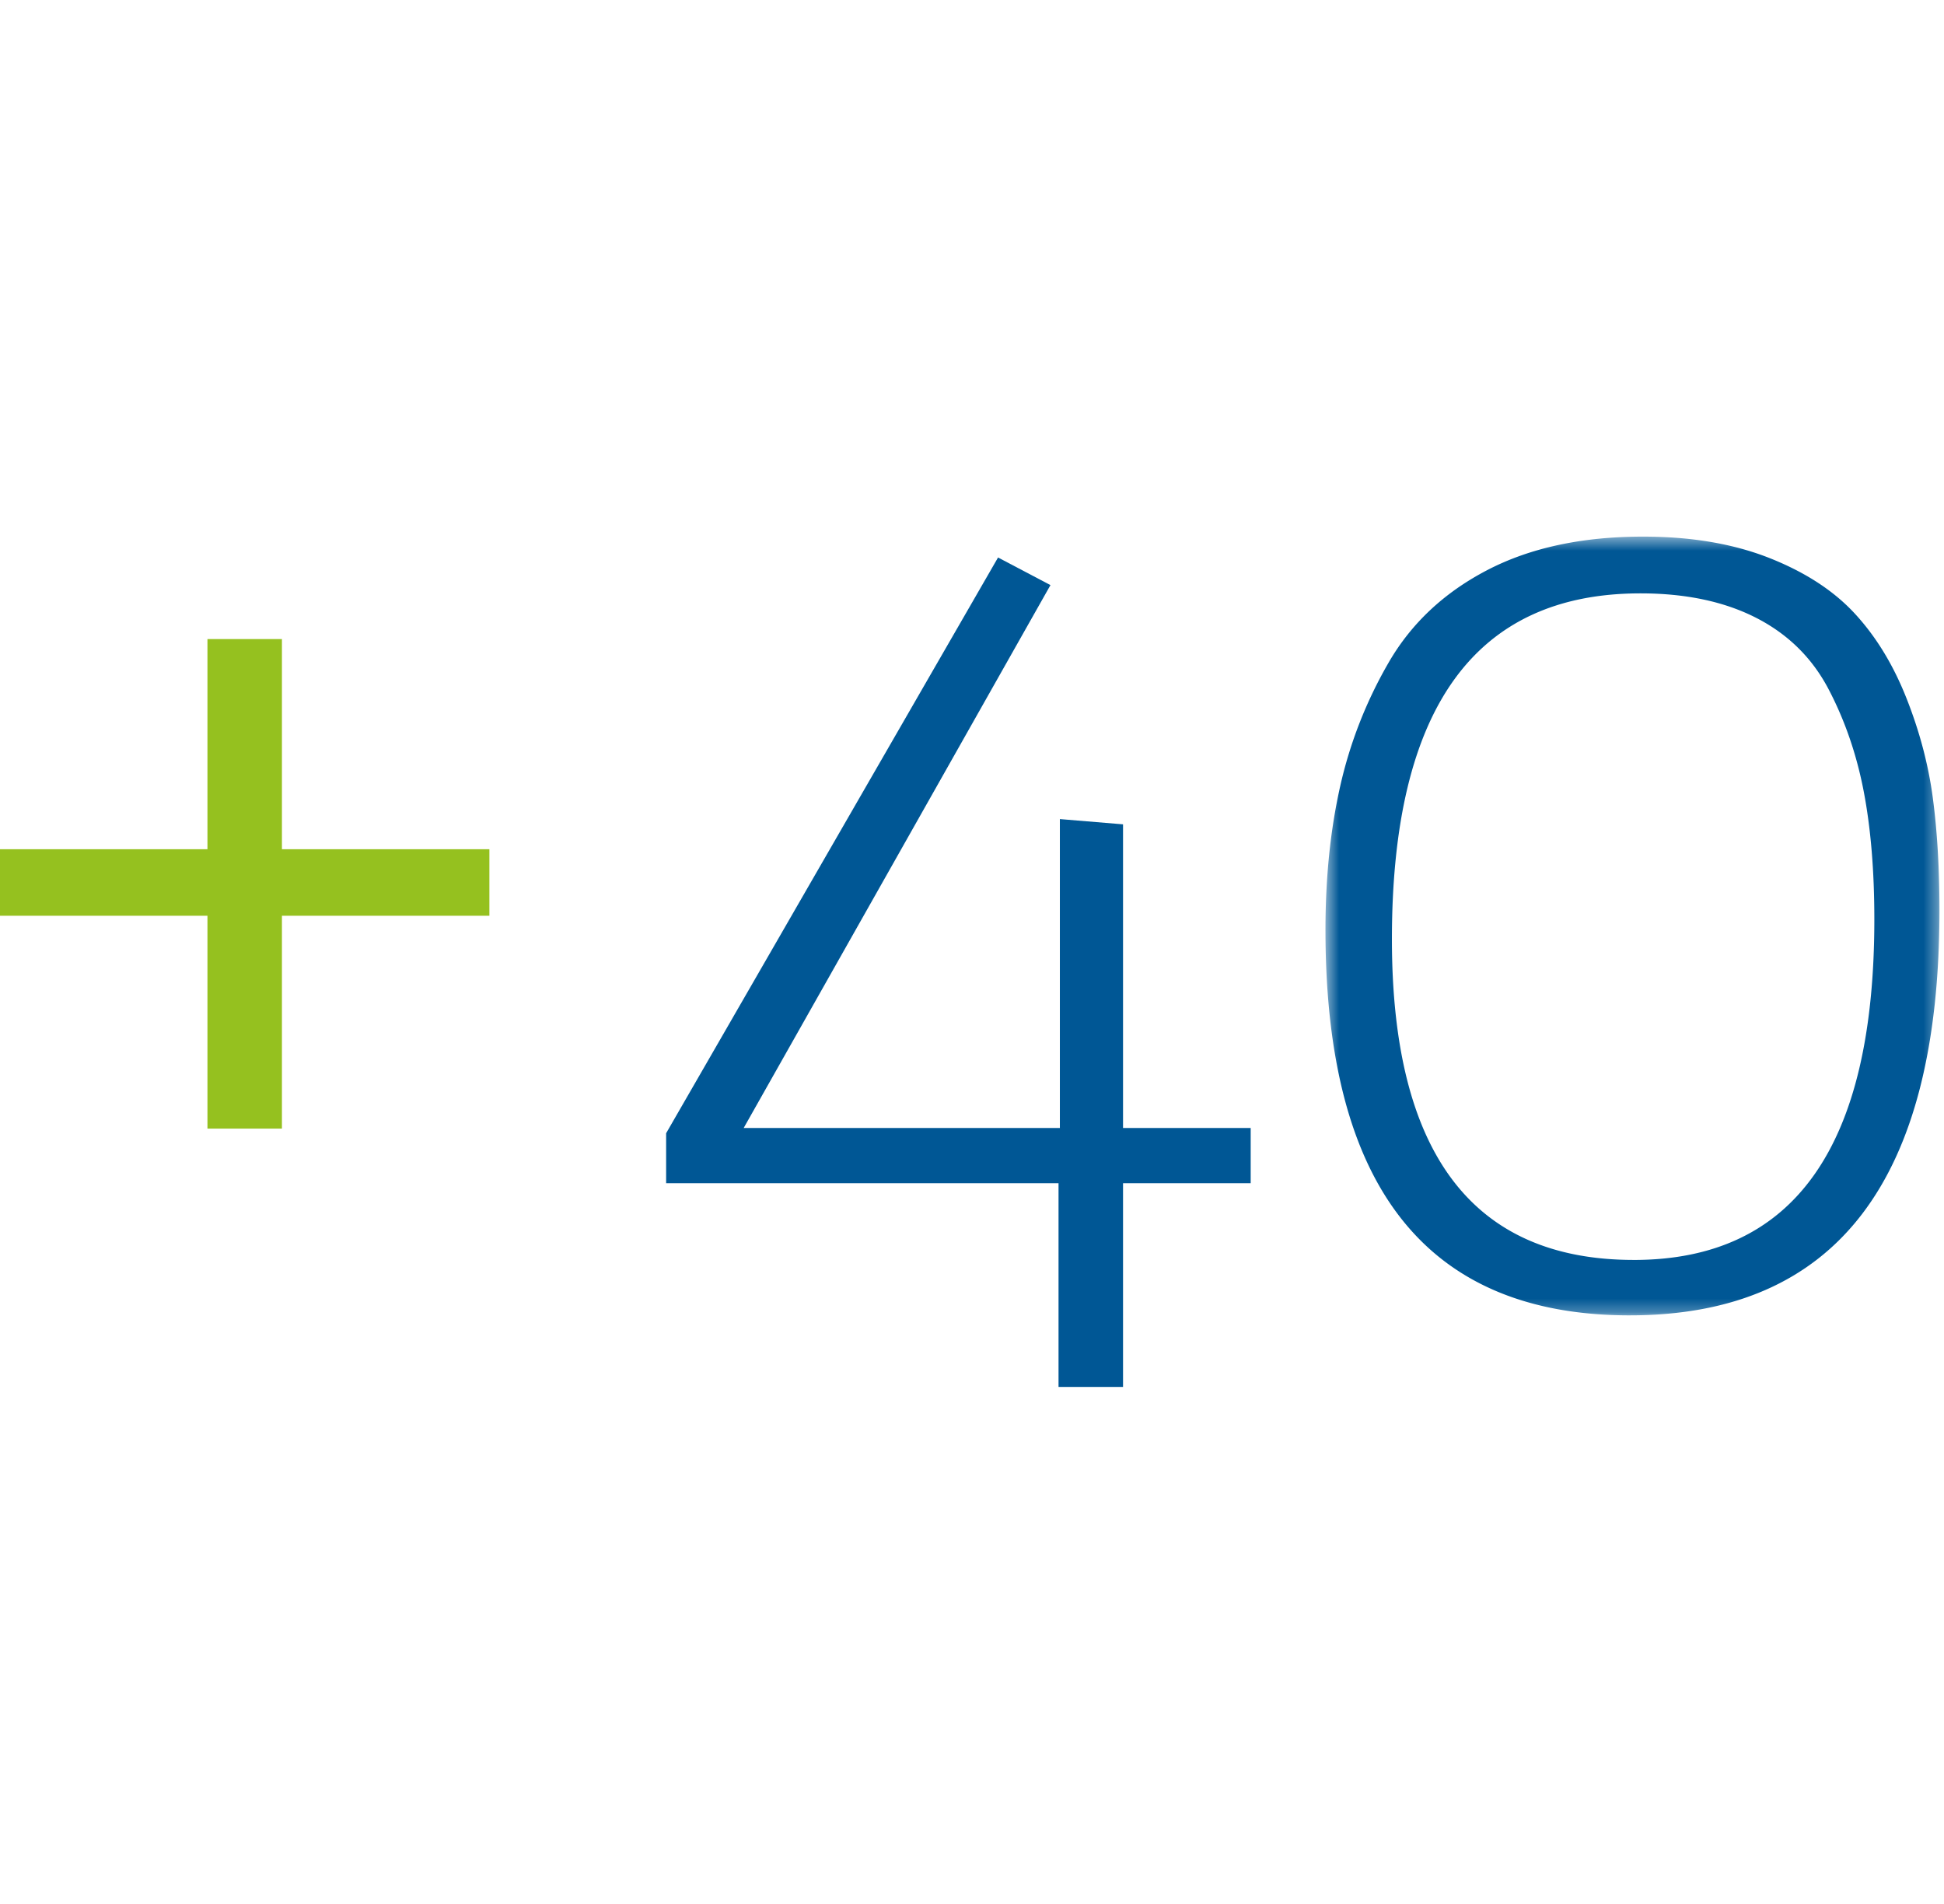
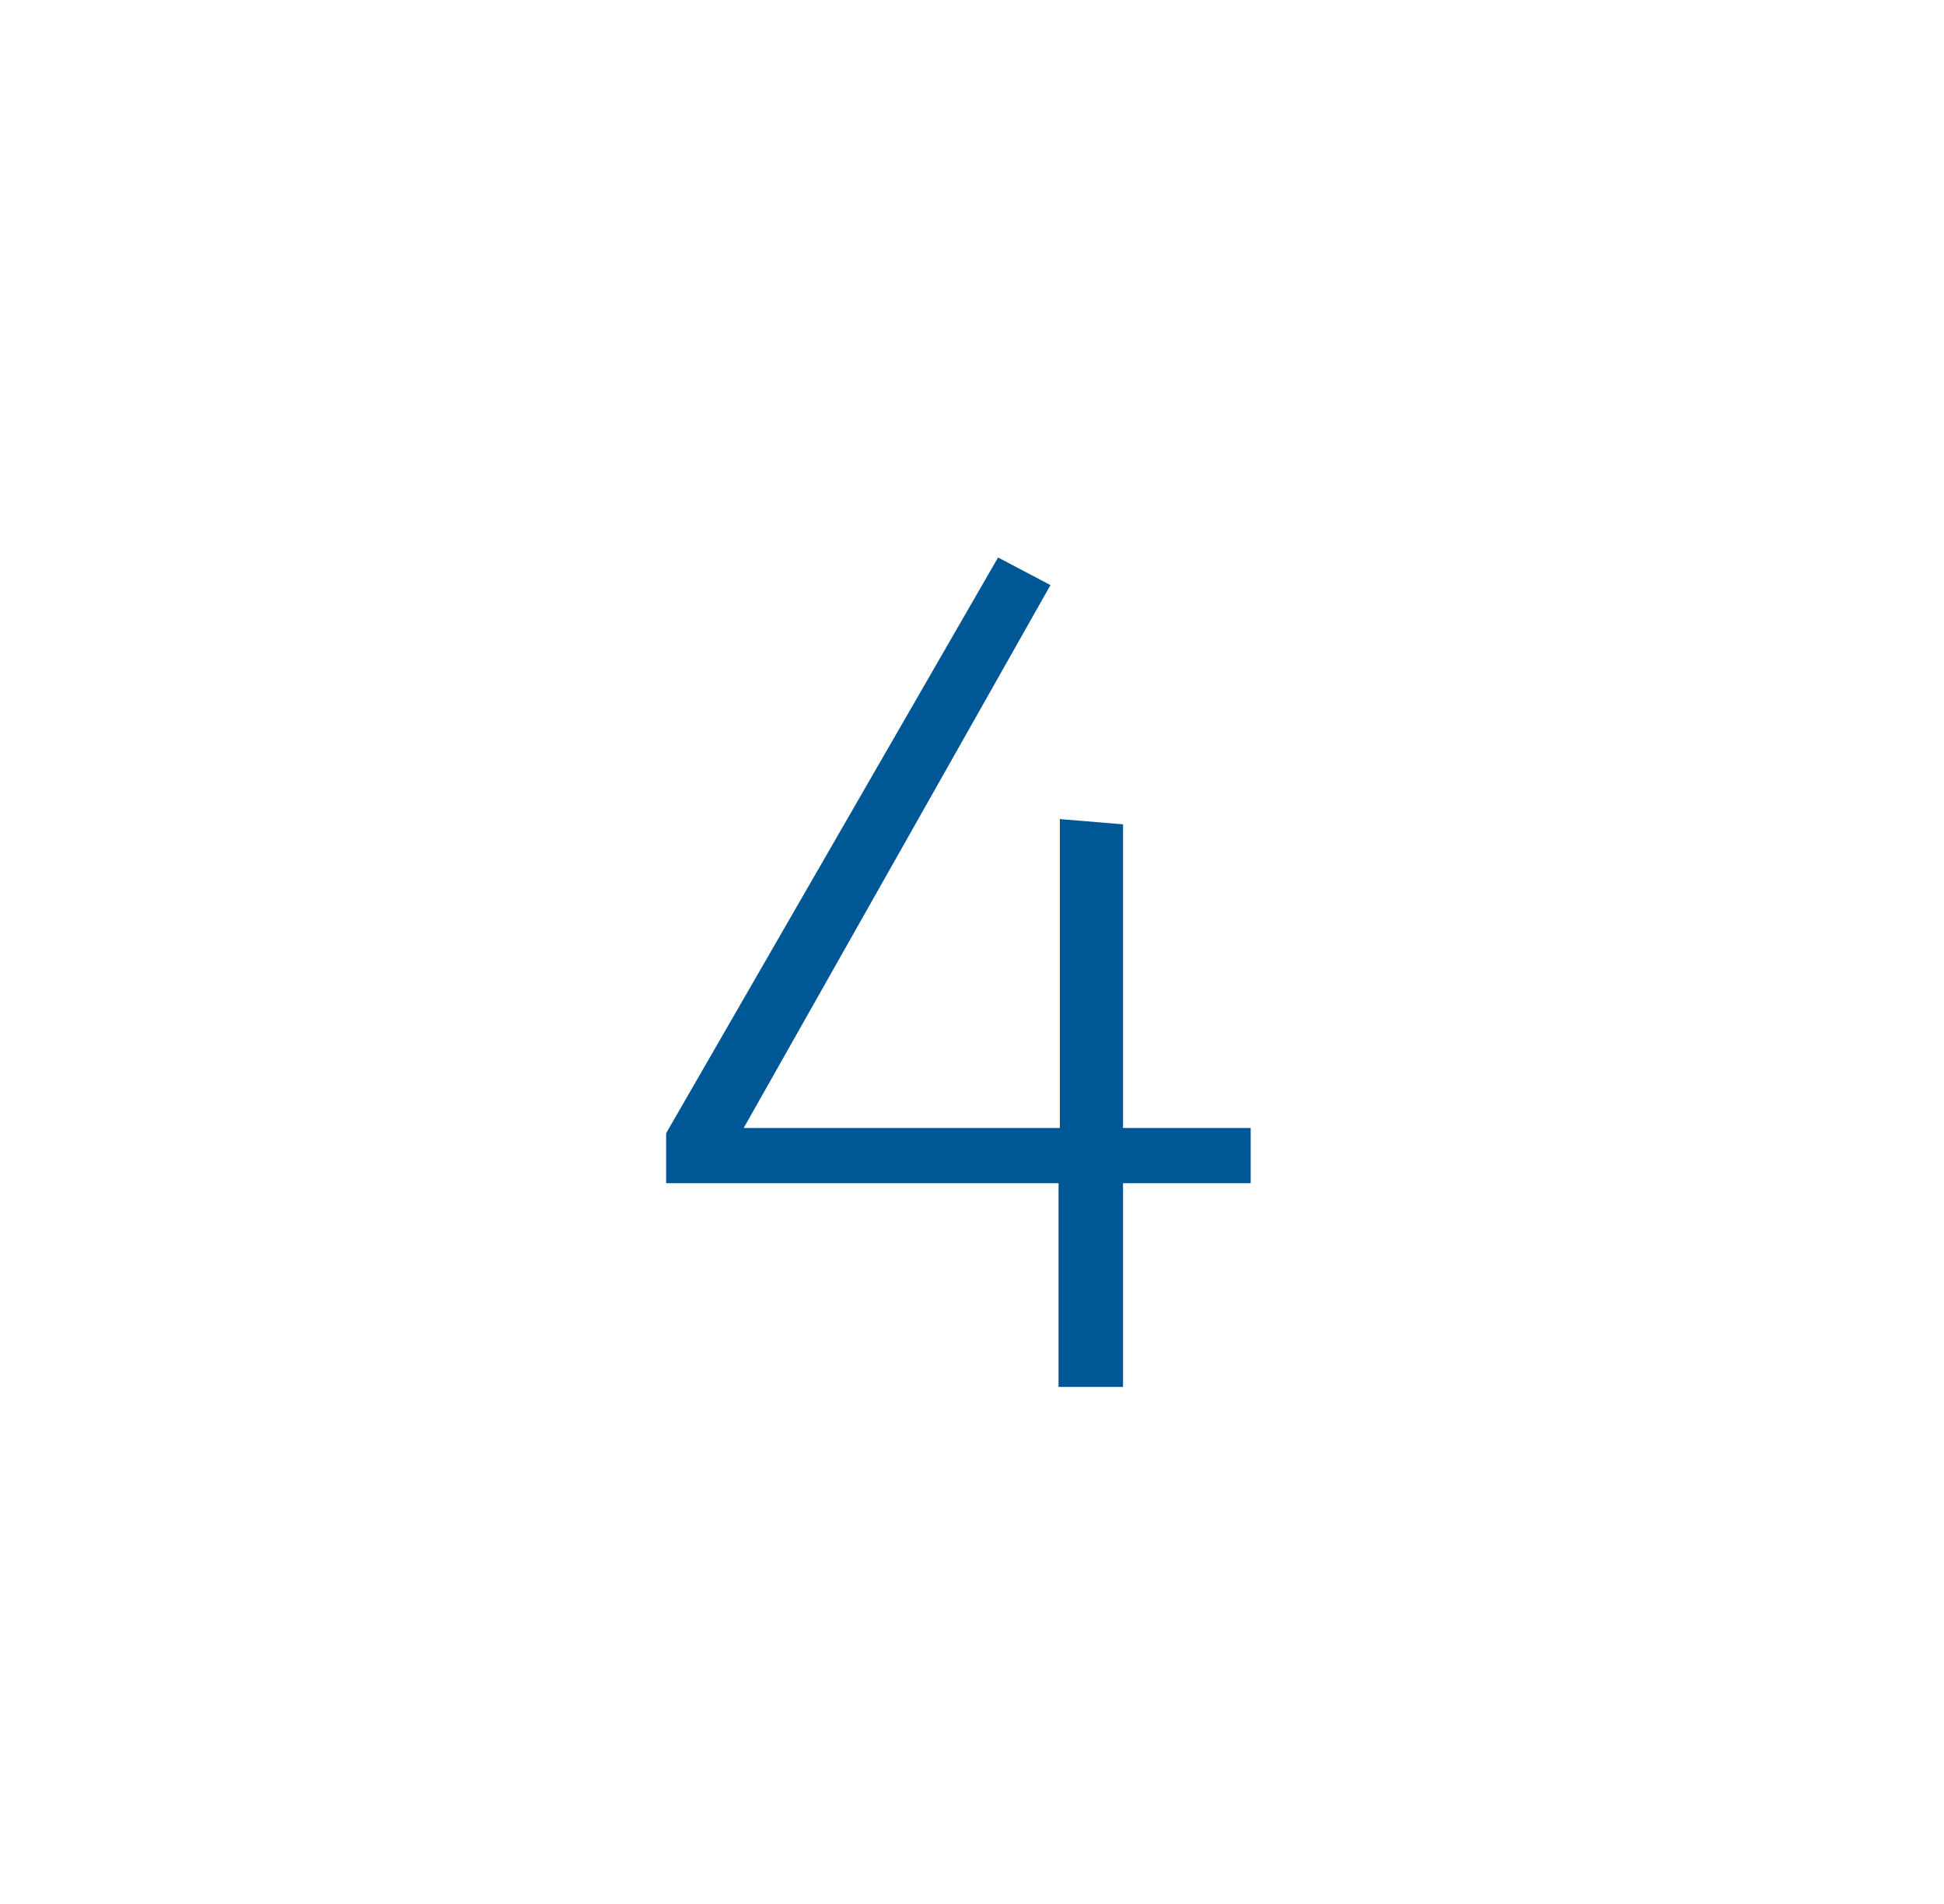
<svg xmlns="http://www.w3.org/2000/svg" xmlns:xlink="http://www.w3.org/1999/xlink" width="143" height="140" viewBox="0 0 143 140">
  <defs>
-     <path id="a" d="M.501.464h45.165v57.272H.501z" />
-   </defs>
+     </defs>
  <g fill="none" fill-rule="evenodd">
-     <path fill="#95C11F" d="M15.26 47v15.456H0v4.892h15.26V83h5.479V67.348H36v-4.892H20.739V47z" />
    <path fill="#005795" d="M49 83.342v3.674h28.865V102h4.745V87.016H92v-4.061h-9.39V60.624l-4.646-.386v22.717H54.705L77.272 43.03 73.416 41z" />
    <g transform="translate(97 39)">
      <mask id="b" fill="#fff">
        <use xlink:href="#a" />
      </mask>
-       <path fill="#005795" fill-rule="nonzero" d="M23.181 53.66c11.796 0 17.695-8.35 17.695-25.045 0-3.558-.26-6.698-.782-9.416s-1.385-5.225-2.59-7.523c-1.208-2.296-2.982-4.043-5.329-5.243-2.346-1.196-5.181-1.795-8.505-1.795-12.188 0-18.281 8.478-18.281 25.433 0 15.725 5.93 23.588 17.792 23.588m-.293 4.077C7.962 57.736.501 48.288.501 29.39c0-3.817.357-7.329 1.075-10.532a32.237 32.237 0 0 1 3.568-9.125C6.806 6.855 9.217 4.59 12.378 2.94 15.54 1.29 19.368.464 23.865.464c3.52 0 6.6.519 9.239 1.553 2.64 1.036 4.742 2.395 6.306 4.077 1.564 1.684 2.835 3.754 3.812 6.213.978 2.46 1.629 4.919 1.956 7.377.325 2.46.488 5.21.488 8.251 0 19.868-7.593 29.8-22.778 29.8" mask="url(#b)" />
    </g>
  </g>
</svg>